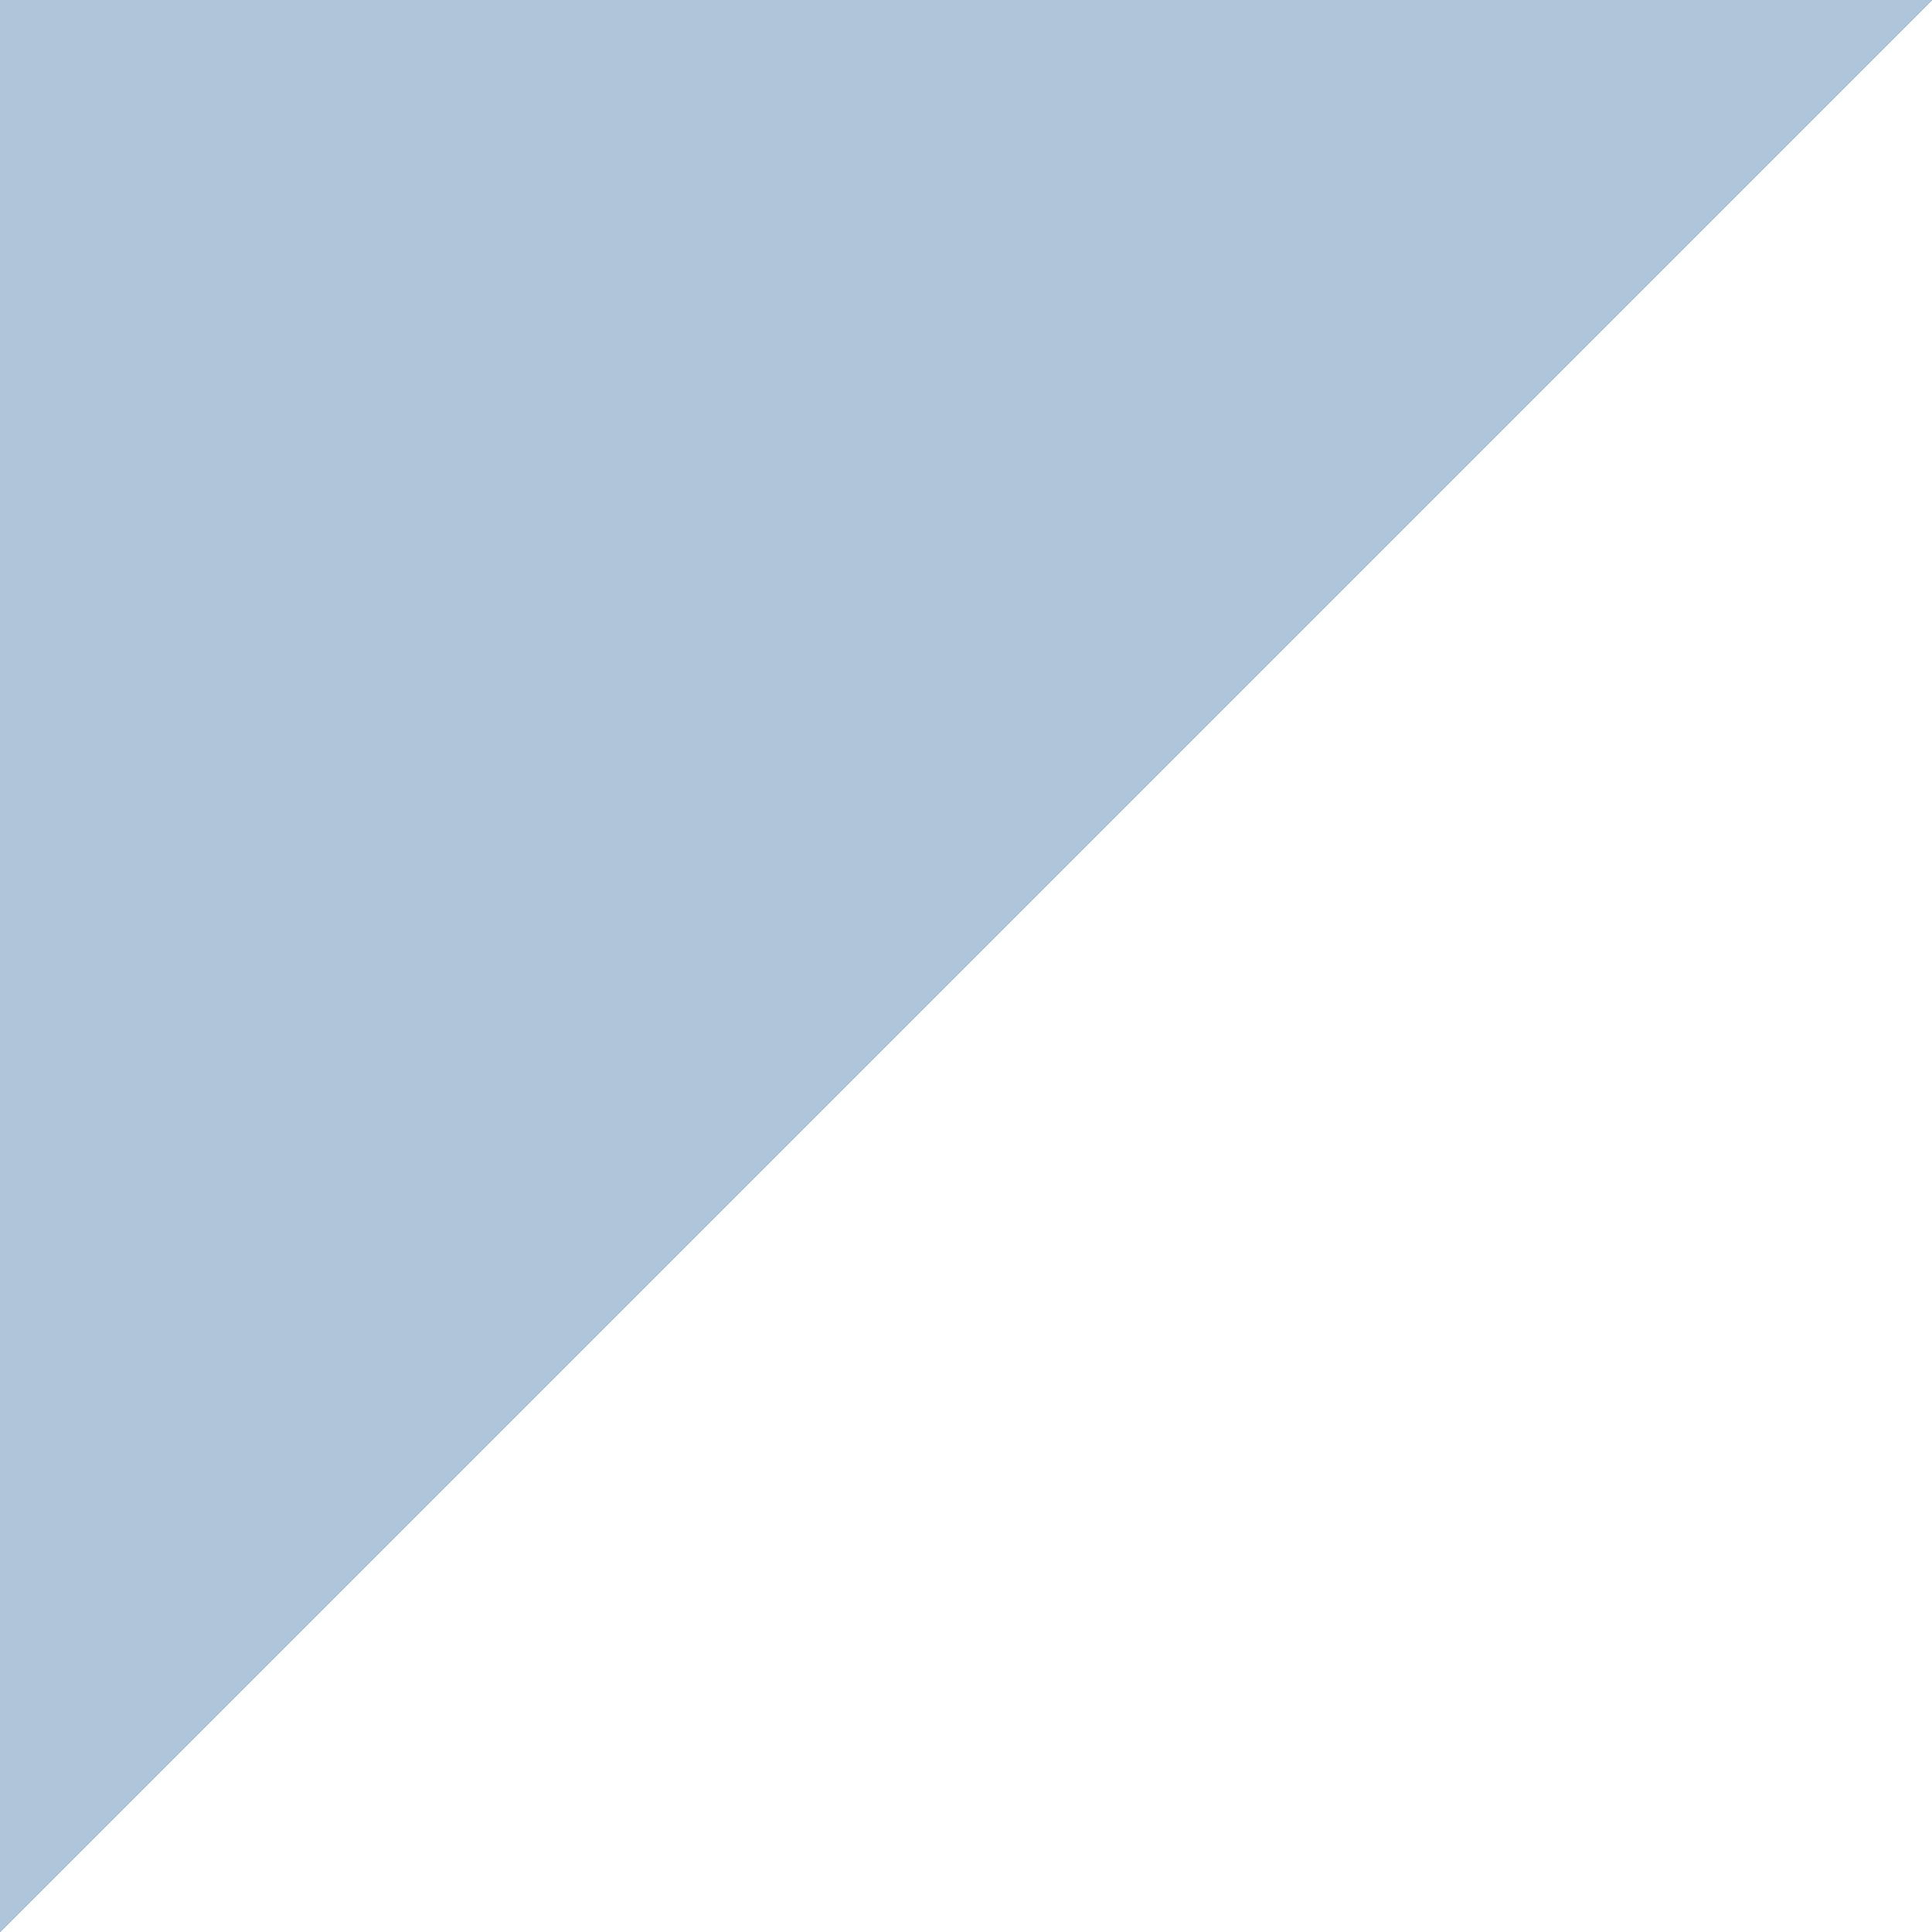
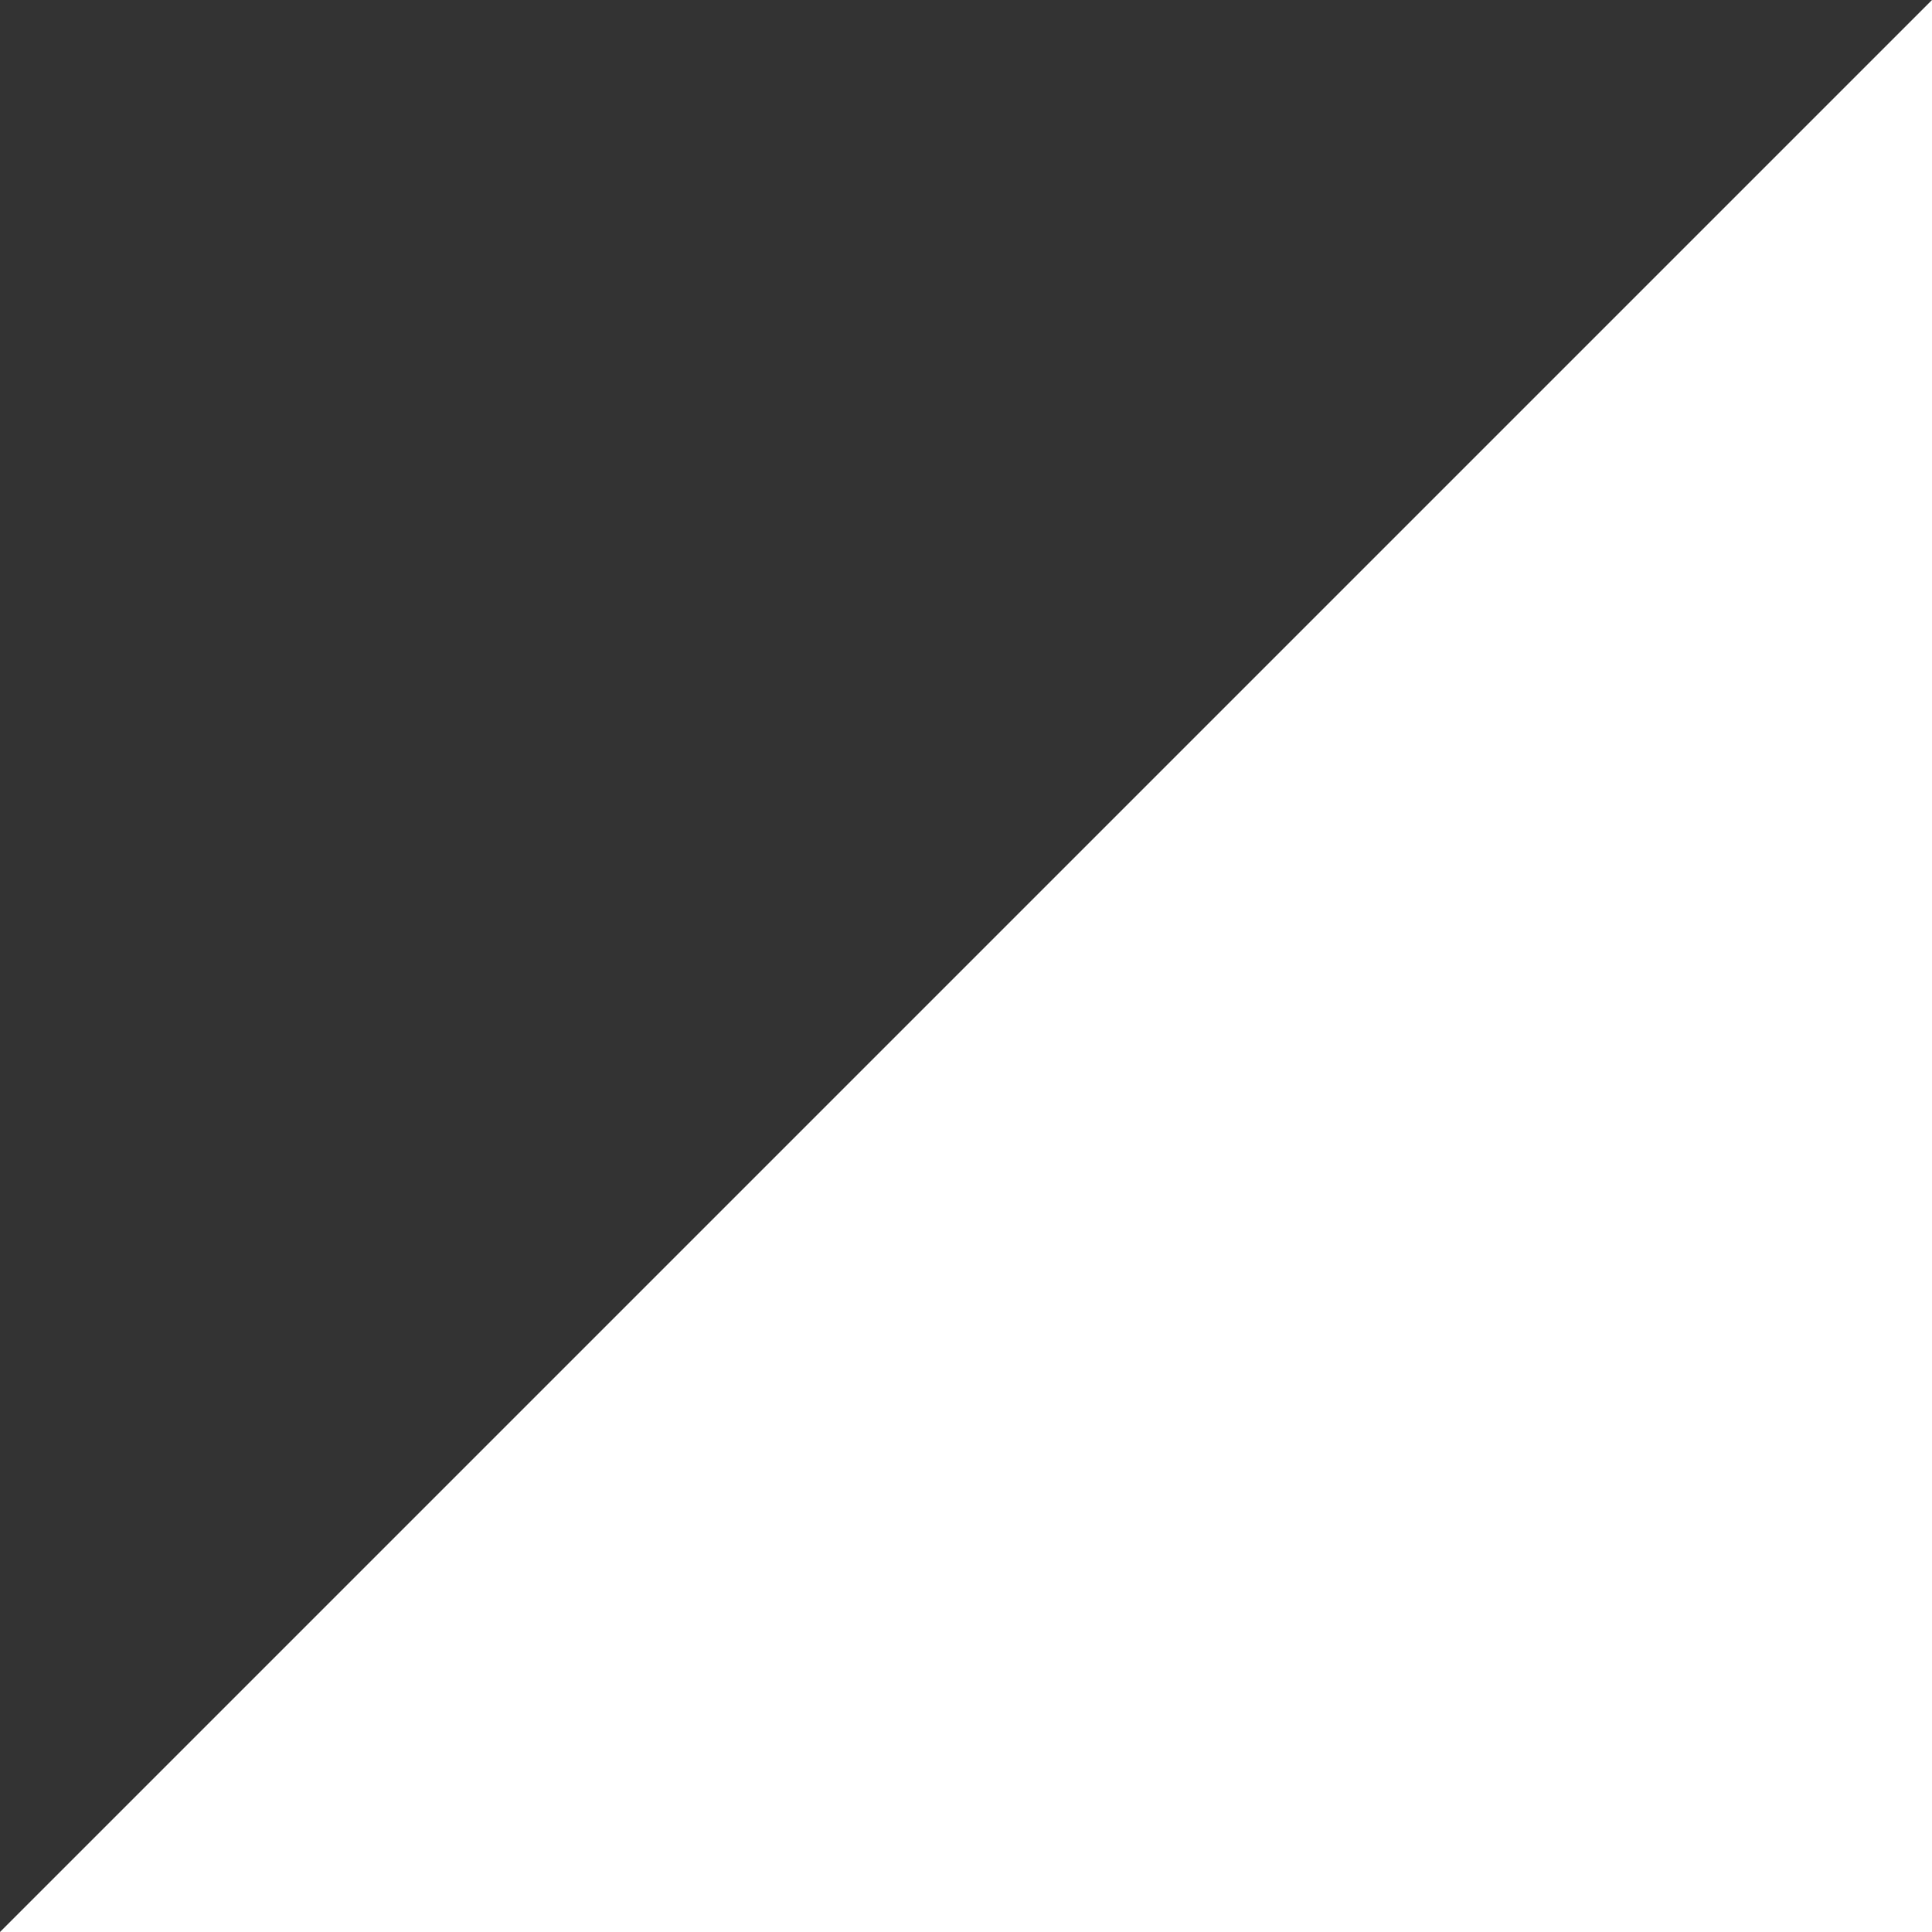
<svg xmlns="http://www.w3.org/2000/svg" width="30" height="30" viewBox="0 0 30 30" fill="none">
  <rect x="0" y="0" width="30" height="30" fill="#333333" stroke="none" />
  <path d="M0 30H30V0L0 30Z" fill="#ffffff" />
-   <path d="M30 0H0V30L30 0Z" fill="#AFC5DA" />
</svg>